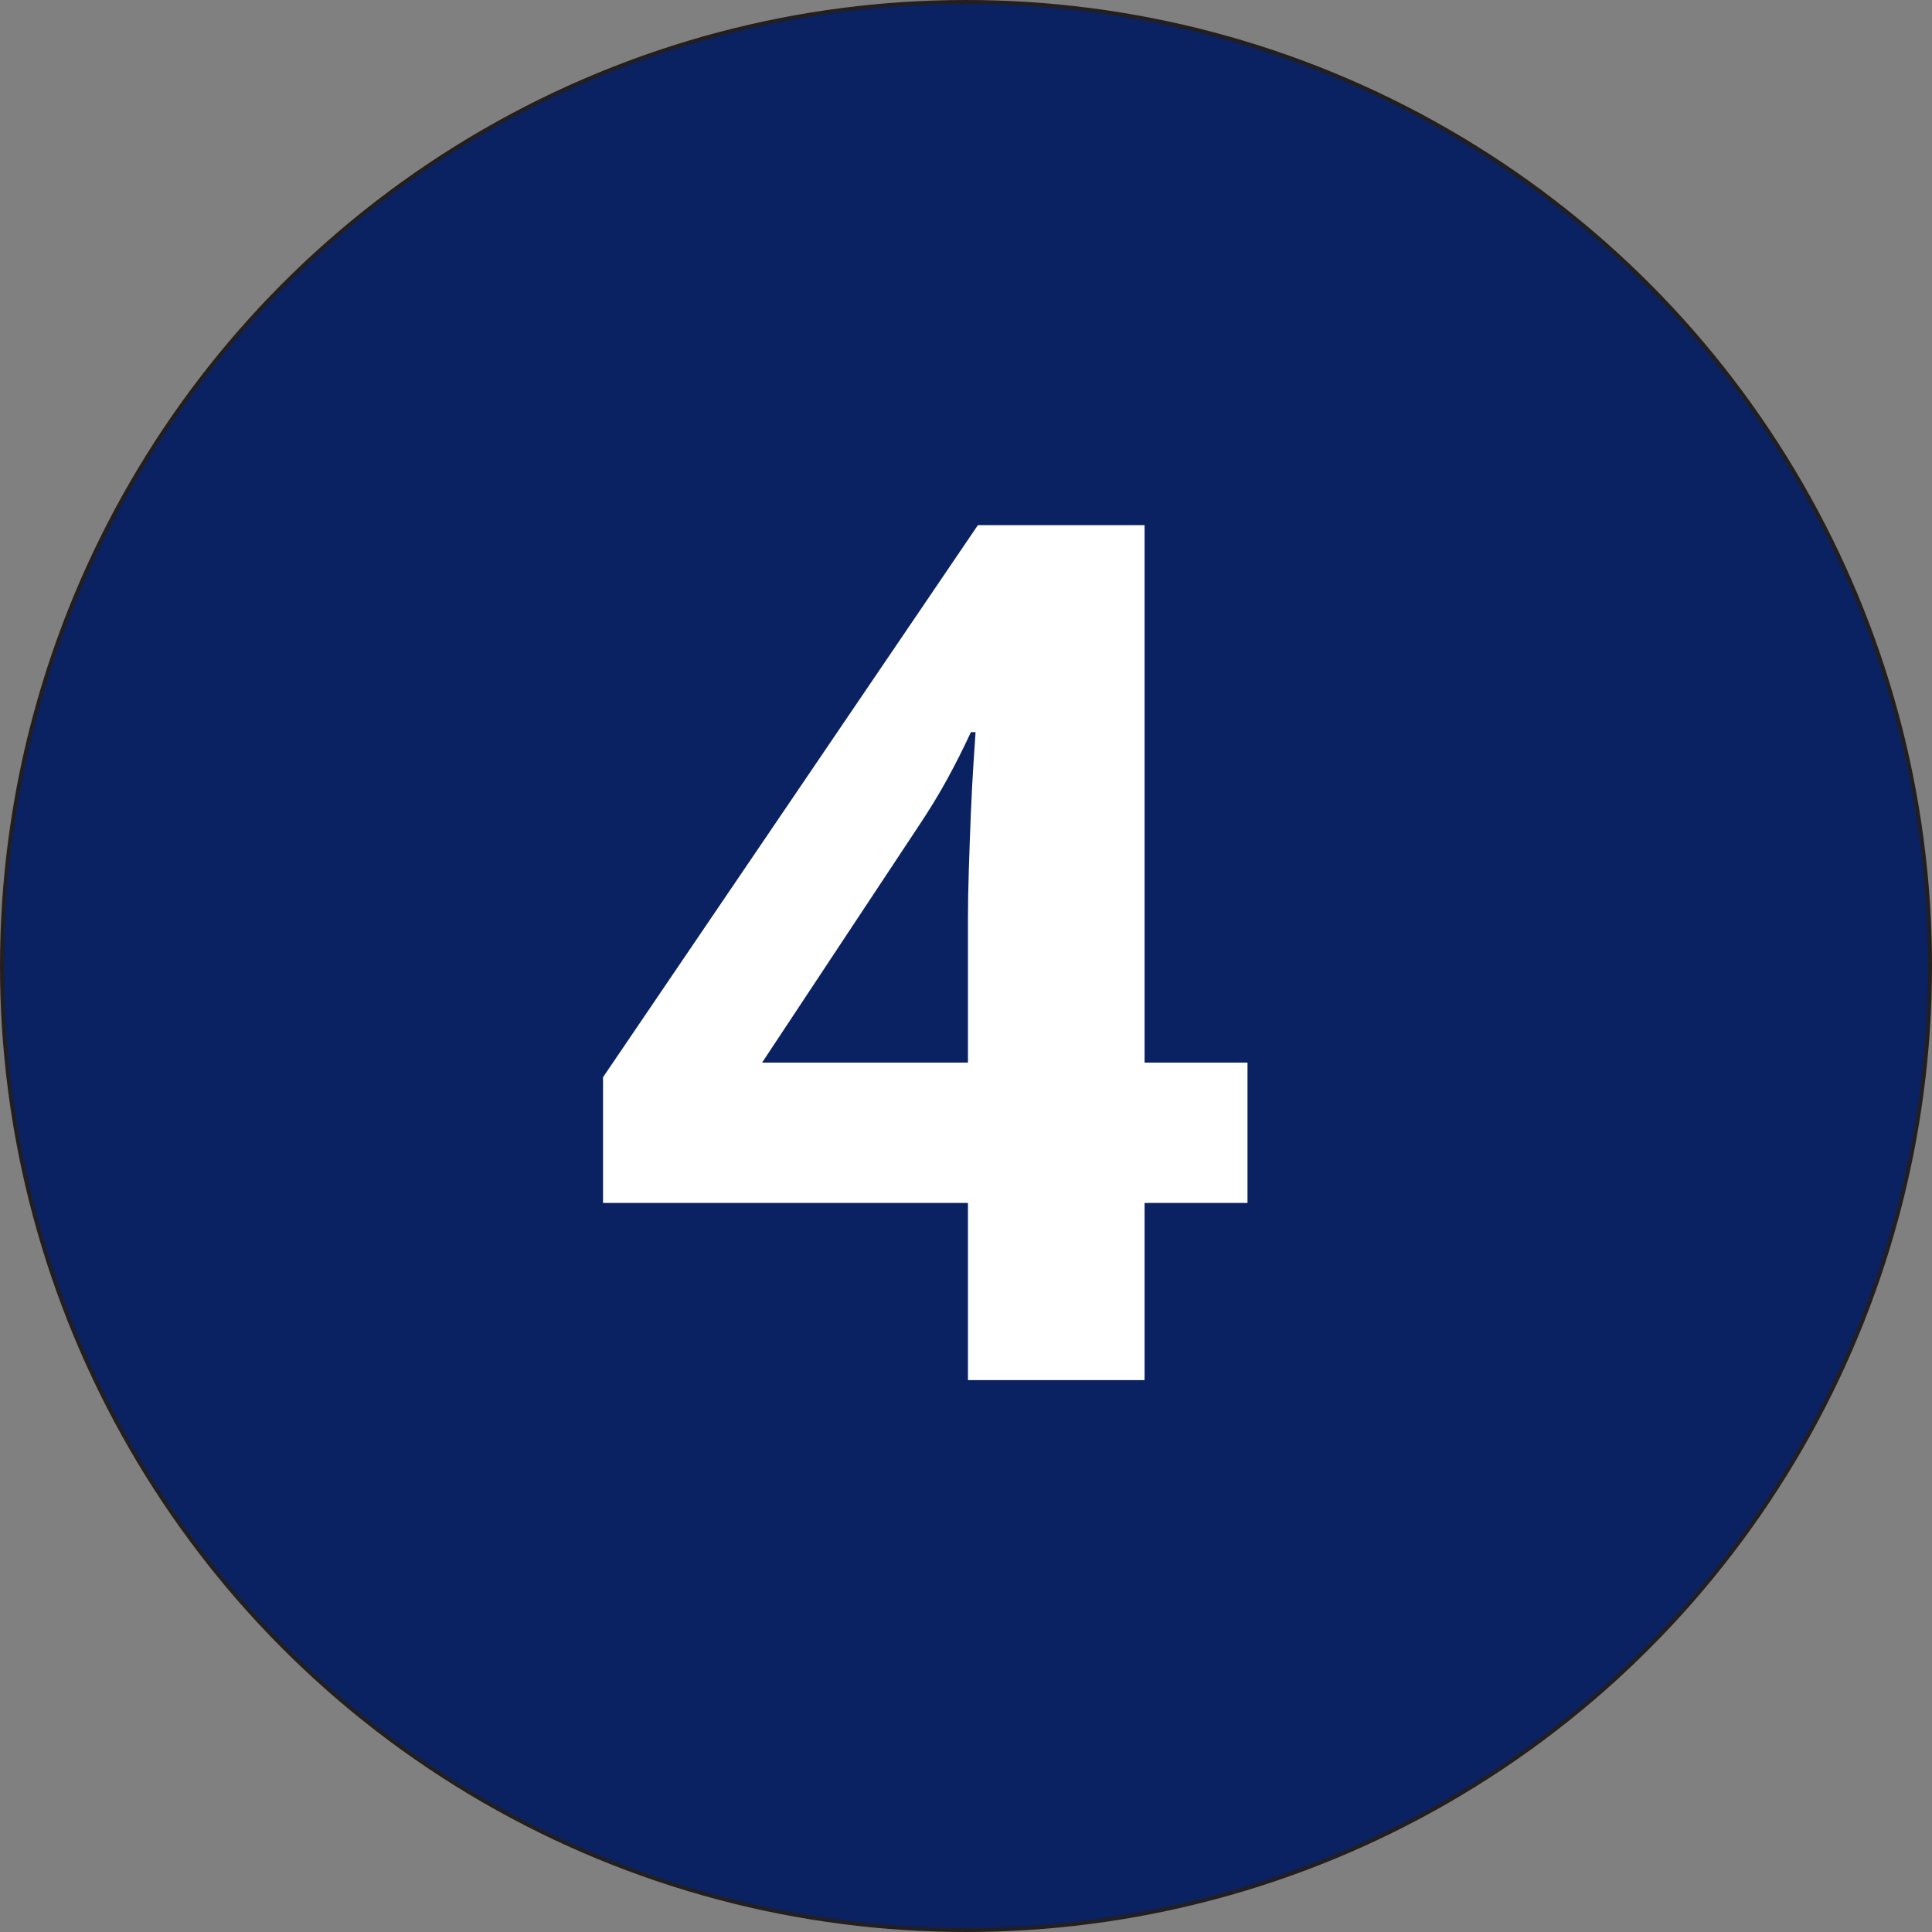
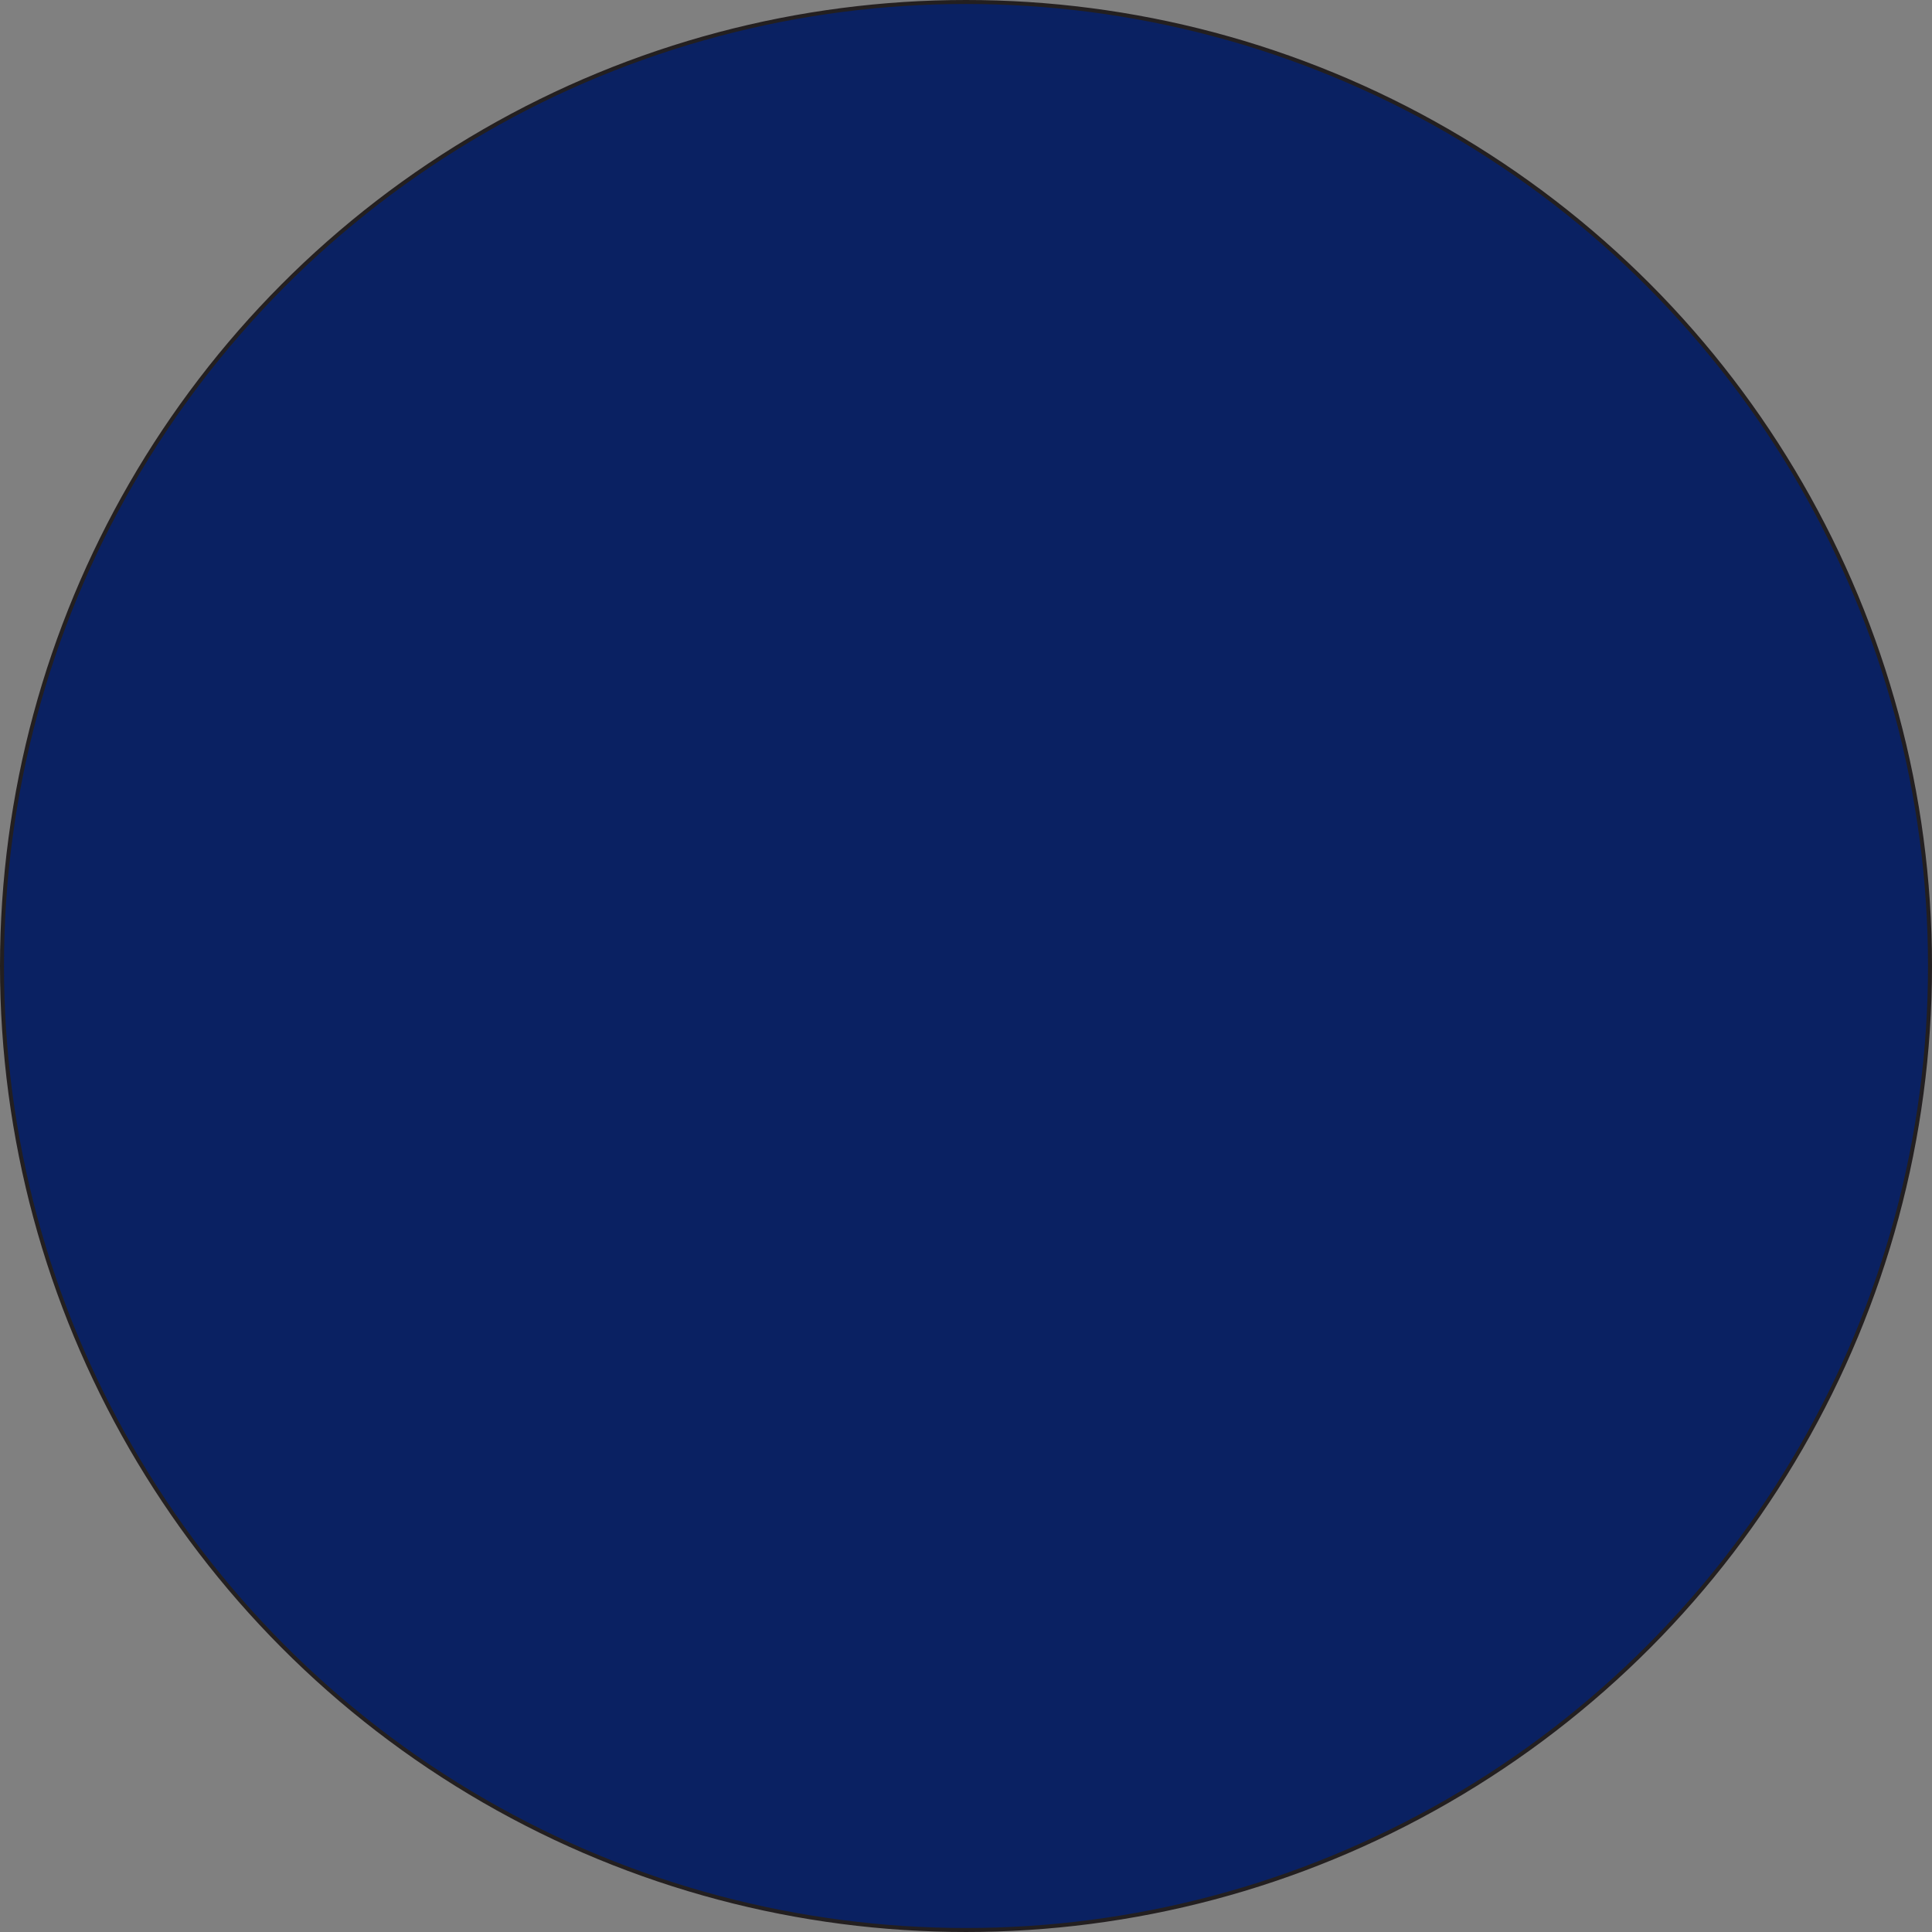
<svg xmlns="http://www.w3.org/2000/svg" viewBox="0 0 483.927 483.927">
  <rect x="0" y="0" width="483.927" height="483.927" fill="#808080" stroke="none" />
  <defs>
    <style>.cls-1{fill:#0a2162;stroke:#231f20;stroke-miterlimit:10;}.cls-2{fill:#fff;}</style>
  </defs>
  <g id="Layer_2" data-name="Layer 2">
    <g id="Layer_1-2" data-name="Layer 1">
      <circle class="cls-1" cx="241.963" cy="241.963" r="241.463" />
-       <path class="cls-2" d="M312.474,301.311H286.693v44.385H242.455V301.311H151.049V269.817l93.896-138.281h41.748V266.155h25.781ZM242.455,266.155V229.827q0-5.125.22-12.158.22-7.031.513-14.062.291-7.031.659-12.524.363-5.493.513-7.69h-1.172q-2.785,6.008-5.859,11.646-3.076,5.641-7.178,11.792l-39.258,59.326Z" />
    </g>
  </g>
</svg>